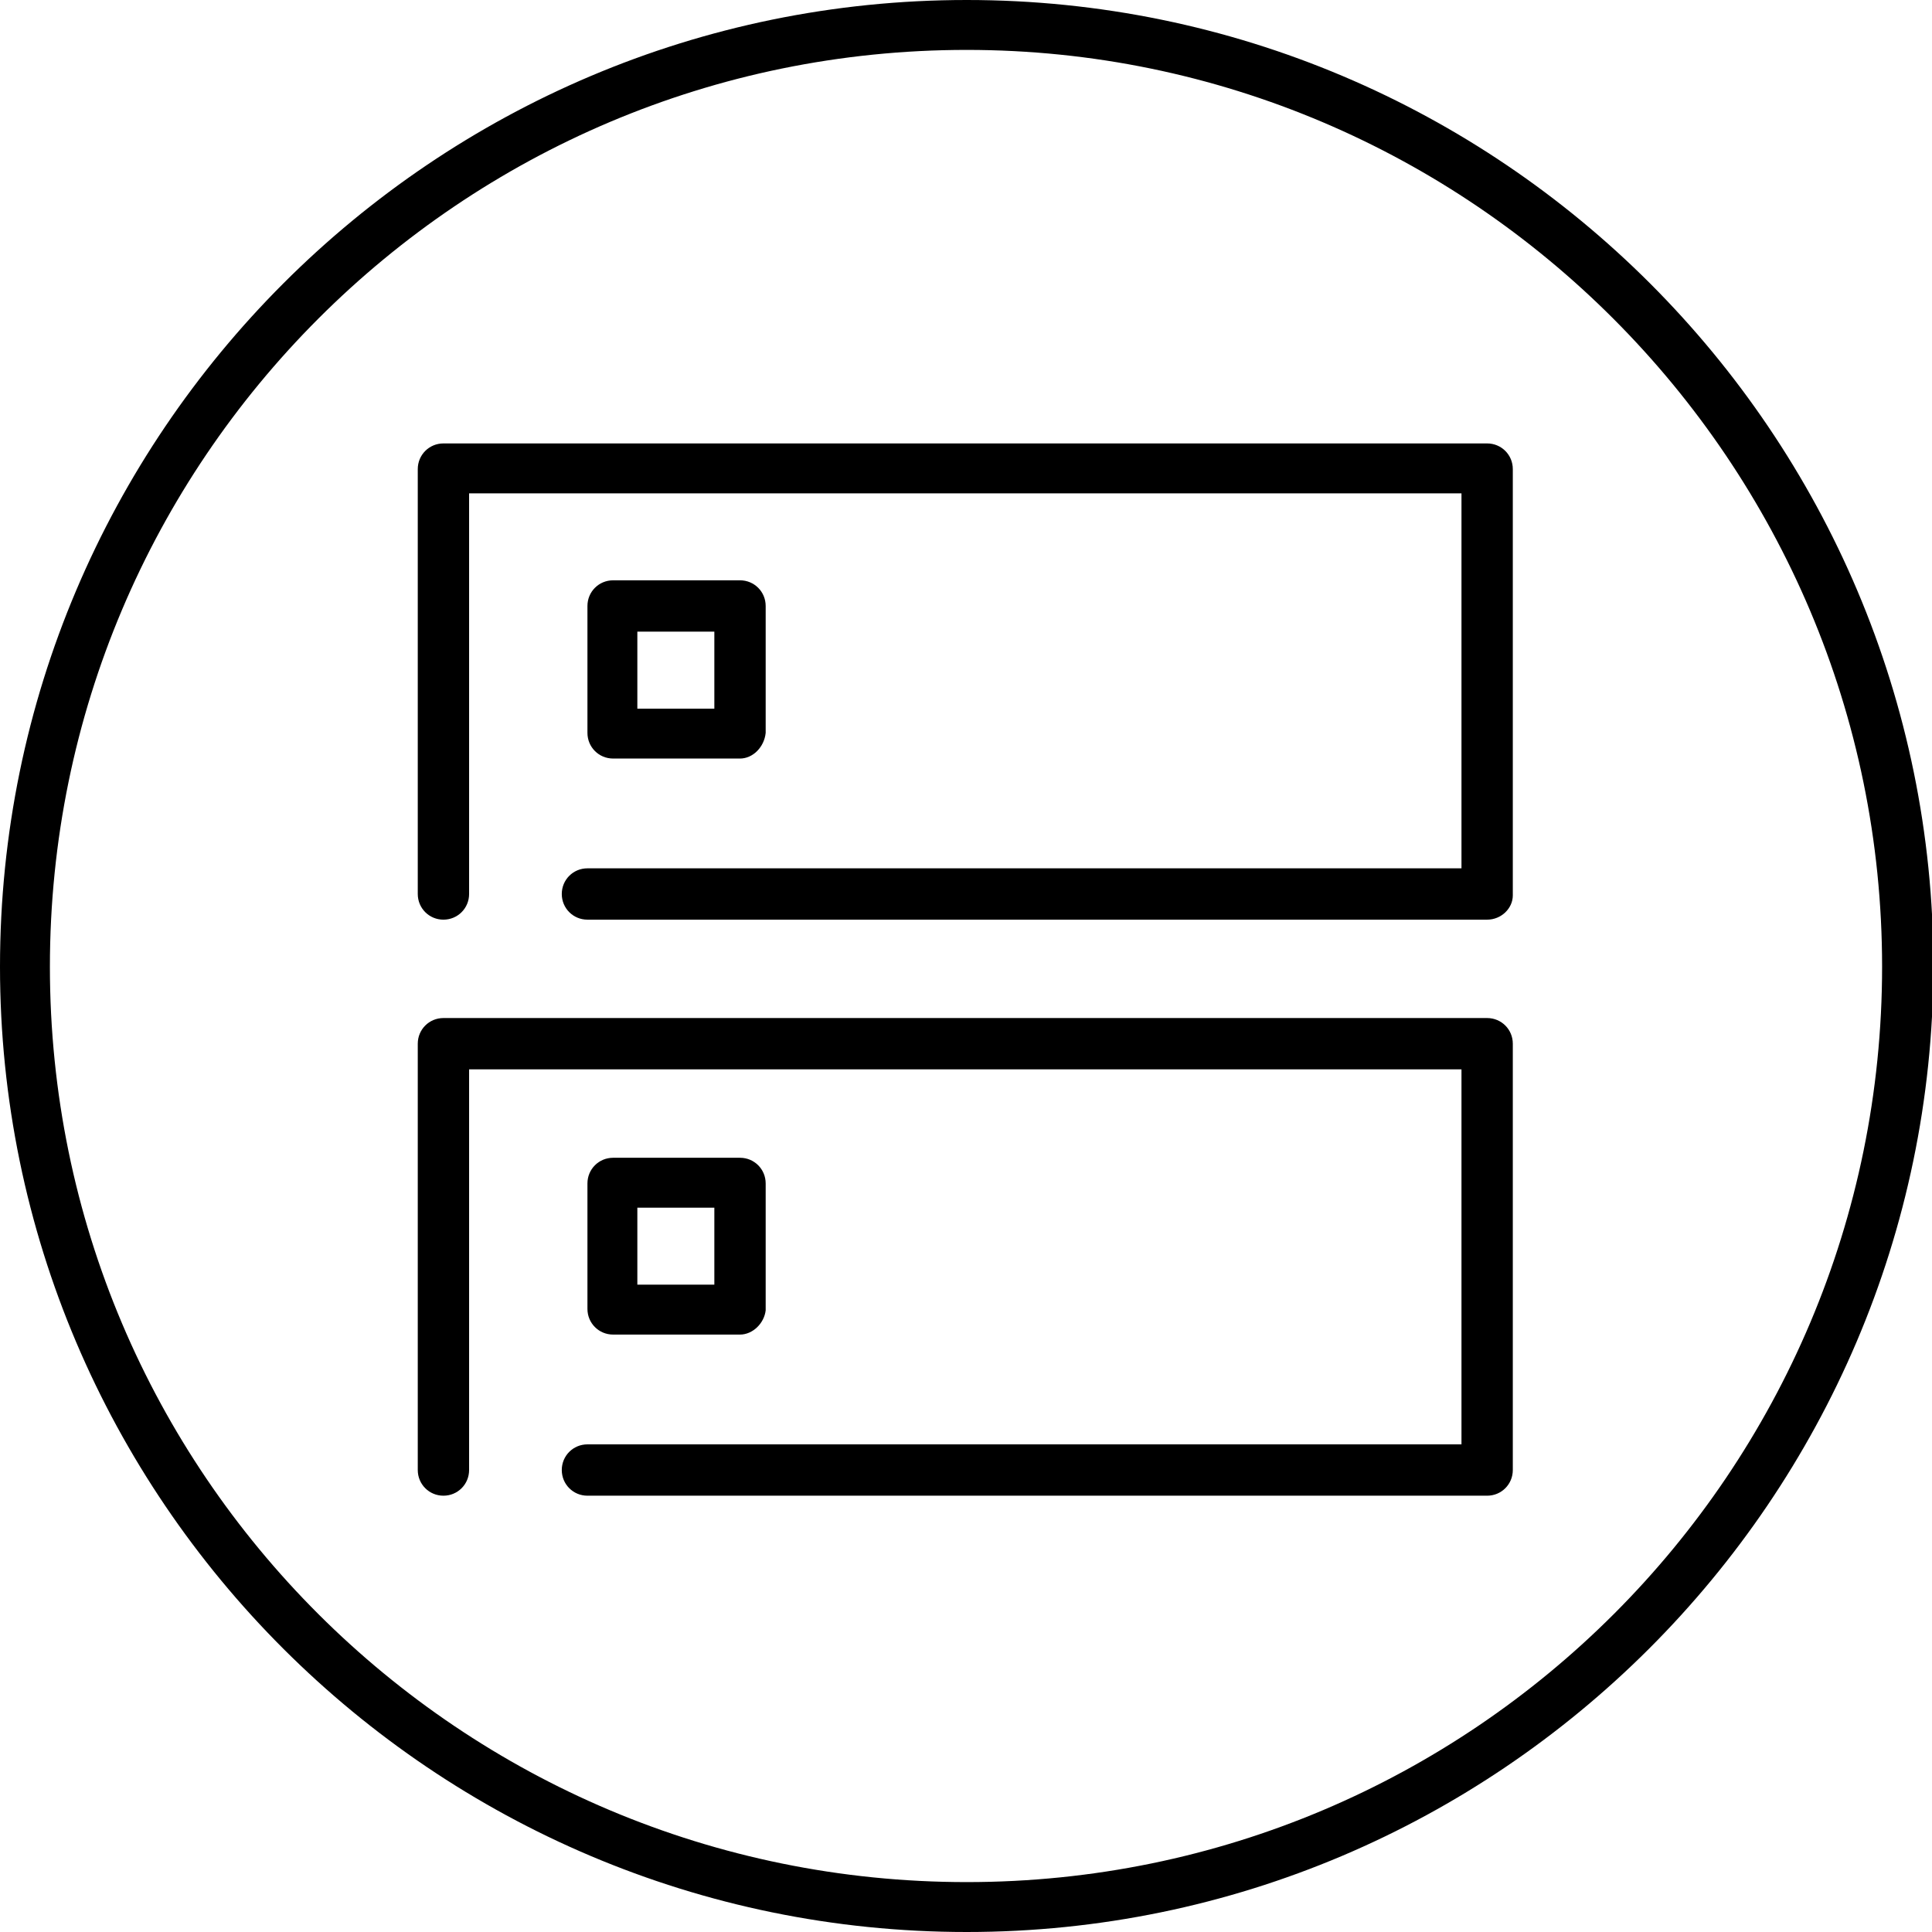
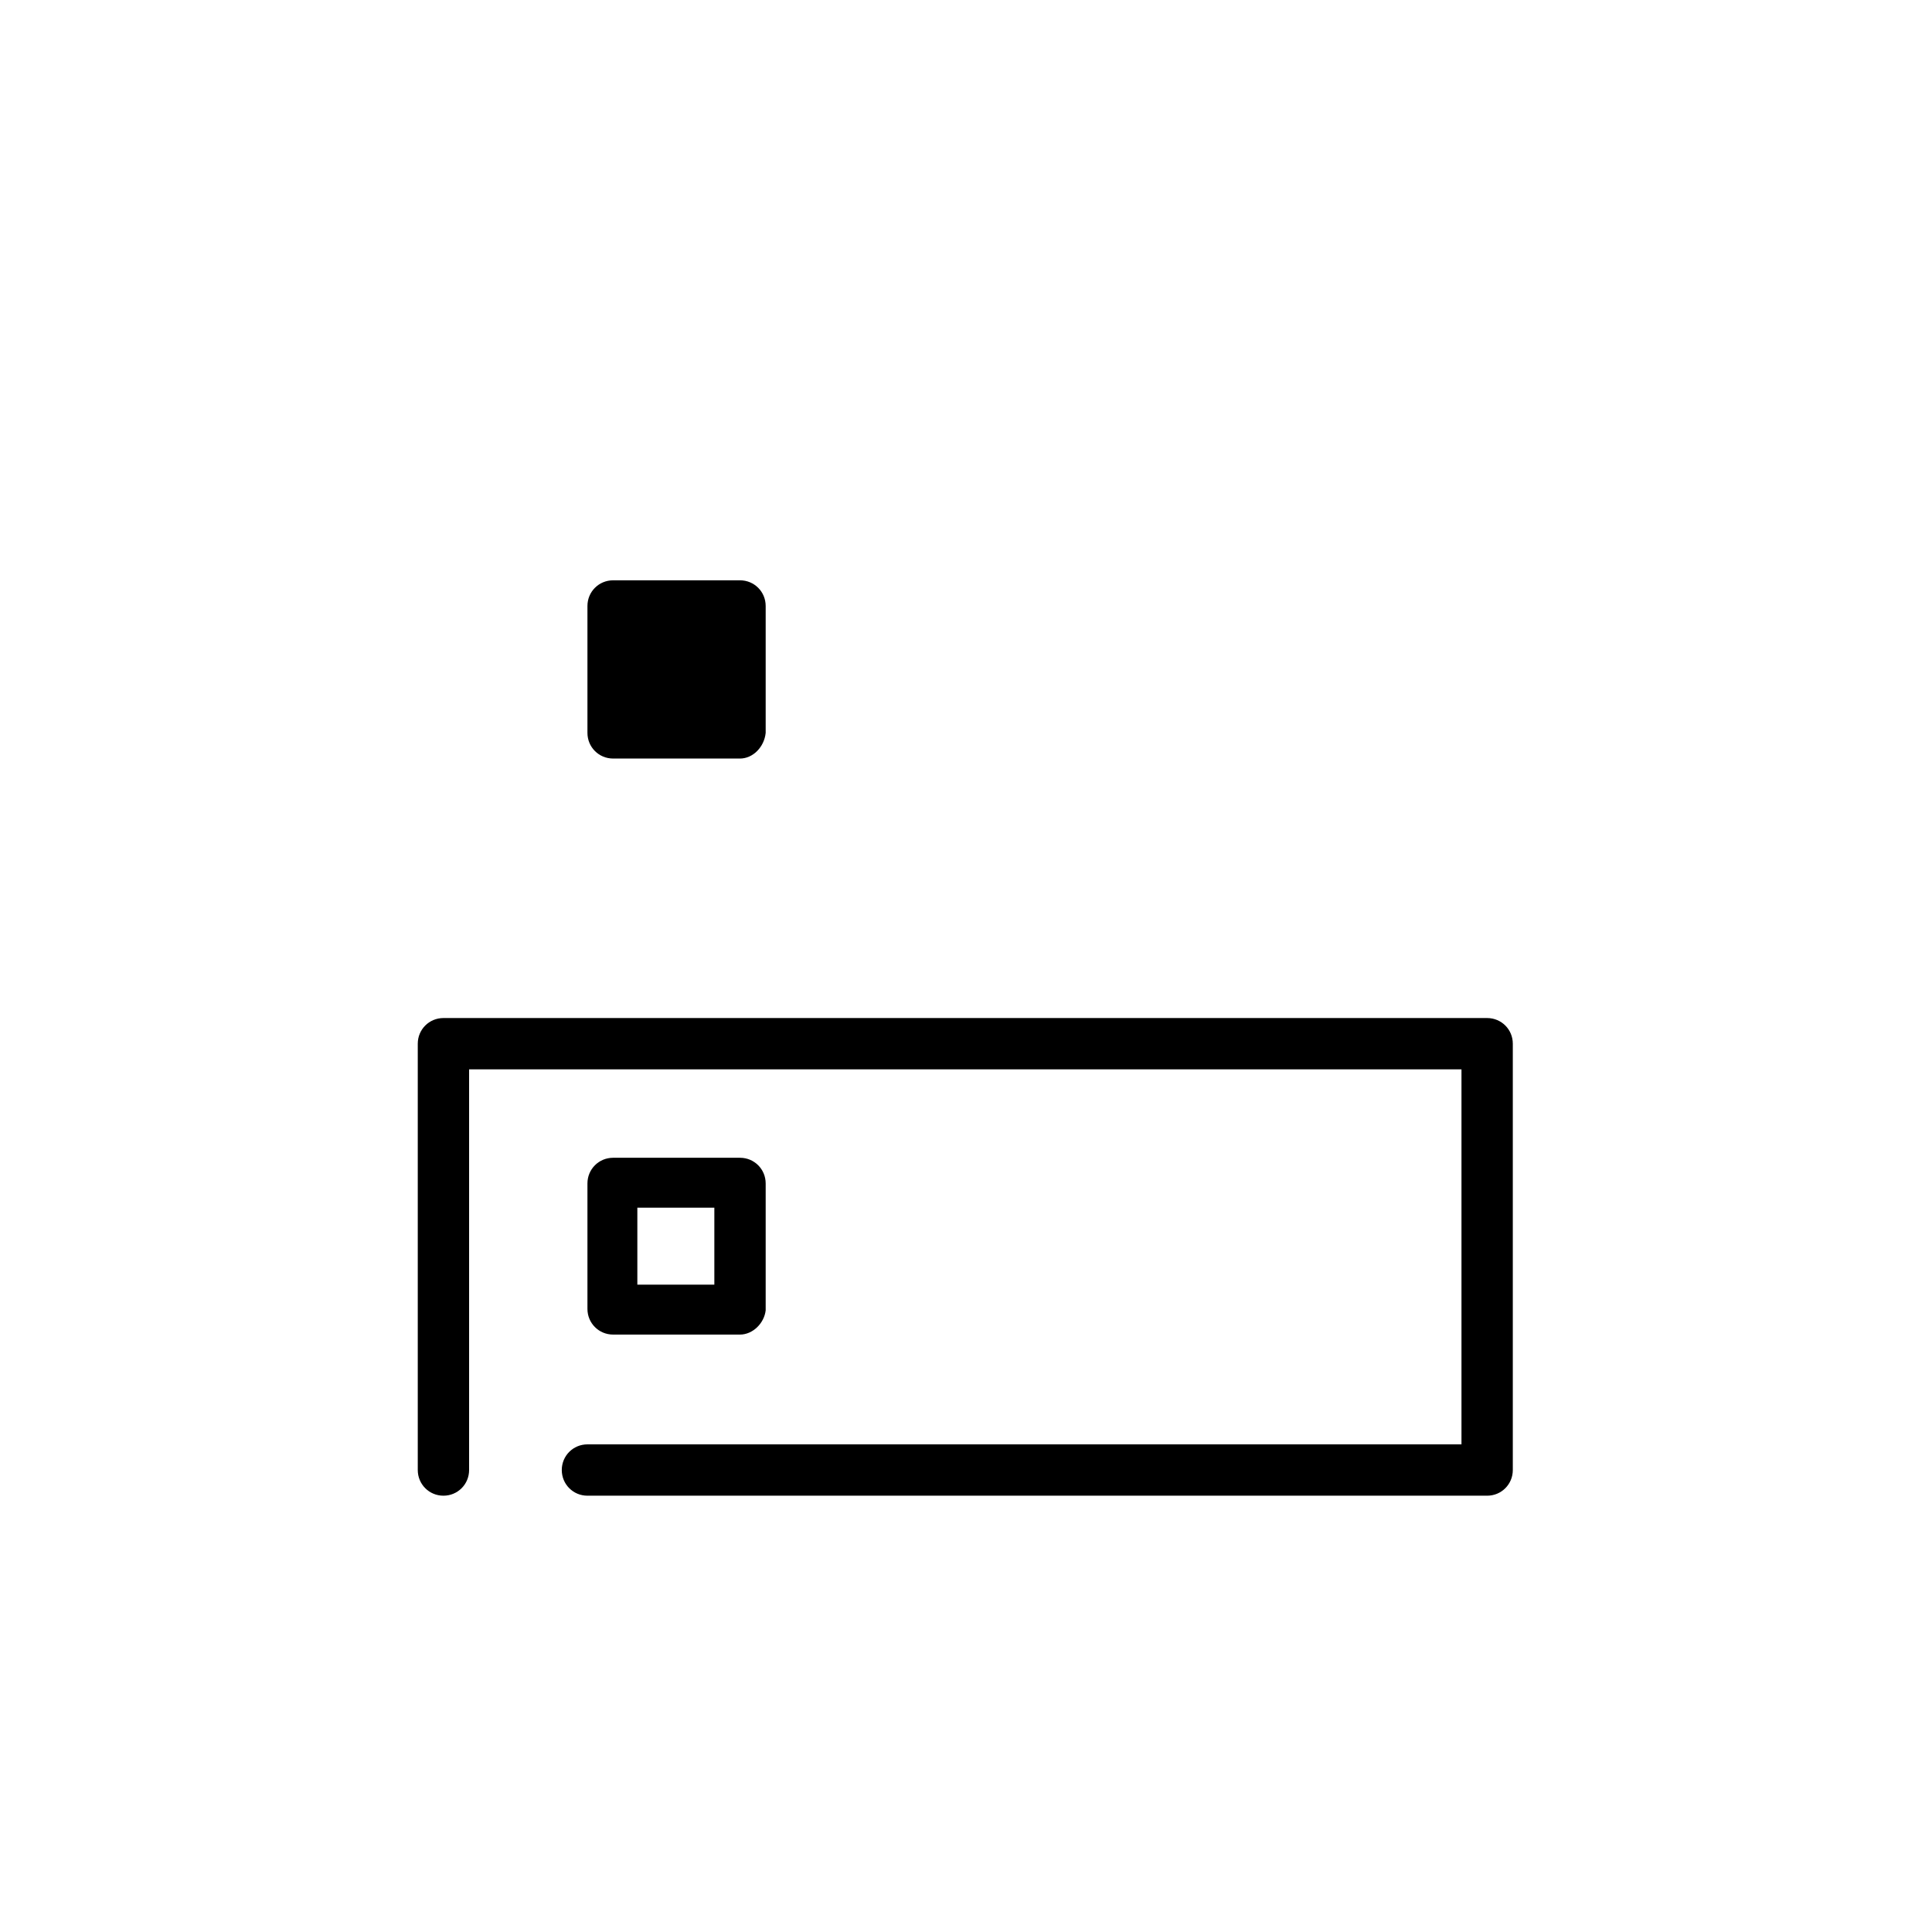
<svg xmlns="http://www.w3.org/2000/svg" version="1.1" id="レイヤー_1" x="0px" y="0px" viewBox="0 0 135.5 135.5" style="enable-background:new 0 0 135.5 135.5;" xml:space="preserve">
  <g>
-     <path d="M67.8,135.5C30.4,135.5,0,105.1,0,67.8C0,30.4,30.4,0,67.8,0s67.8,30.4,67.8,67.8C135.5,105.1,105.1,135.5,67.8,135.5z    M67.8,3.5C32.3,3.5,3.5,32.3,3.5,67.8S32.3,132,67.8,132S132,103.2,132,67.8S103.2,3.5,67.8,3.5z" />
    <g>
-       <path d="M104.3,64.5H41.2c-1,0-1.8-0.8-1.8-1.8s0.8-1.8,1.8-1.8h61.3V34.6H32.9v28.1c0,1-0.8,1.8-1.8,1.8s-1.8-0.8-1.8-1.8V32.9    c0-1,0.8-1.8,1.8-1.8h73.2c1,0,1.8,0.8,1.8,1.8v29.9C106.1,63.7,105.3,64.5,104.3,64.5z" />
-       <path d="M51.9,53.2H43c-1,0-1.8-0.8-1.8-1.8v-8.9c0-1,0.8-1.8,1.8-1.8h8.9c1,0,1.8,0.8,1.8,1.8v8.9C53.6,52.4,52.8,53.2,51.9,53.2    z M44.7,49.7h5.4v-5.4h-5.4V49.7z" />
+       <path d="M51.9,53.2H43c-1,0-1.8-0.8-1.8-1.8v-8.9c0-1,0.8-1.8,1.8-1.8h8.9c1,0,1.8,0.8,1.8,1.8v8.9C53.6,52.4,52.8,53.2,51.9,53.2    z M44.7,49.7h5.4h-5.4V49.7z" />
      <path d="M104.3,104.9H41.2c-1,0-1.8-0.8-1.8-1.8s0.8-1.8,1.8-1.8h61.3V75H32.9v28.1c0,1-0.8,1.8-1.8,1.8s-1.8-0.8-1.8-1.8V73.2    c0-1,0.8-1.8,1.8-1.8h73.2c1,0,1.8,0.8,1.8,1.8v29.9C106.1,104.1,105.3,104.9,104.3,104.9z" />
      <path d="M51.9,93.6H43c-1,0-1.8-0.8-1.8-1.8V83c0-1,0.8-1.8,1.8-1.8h8.9c1,0,1.8,0.8,1.8,1.8v8.9C53.6,92.8,52.8,93.6,51.9,93.6z     M44.7,90.1h5.4v-5.4h-5.4V90.1z" />
    </g>
  </g>
</svg>